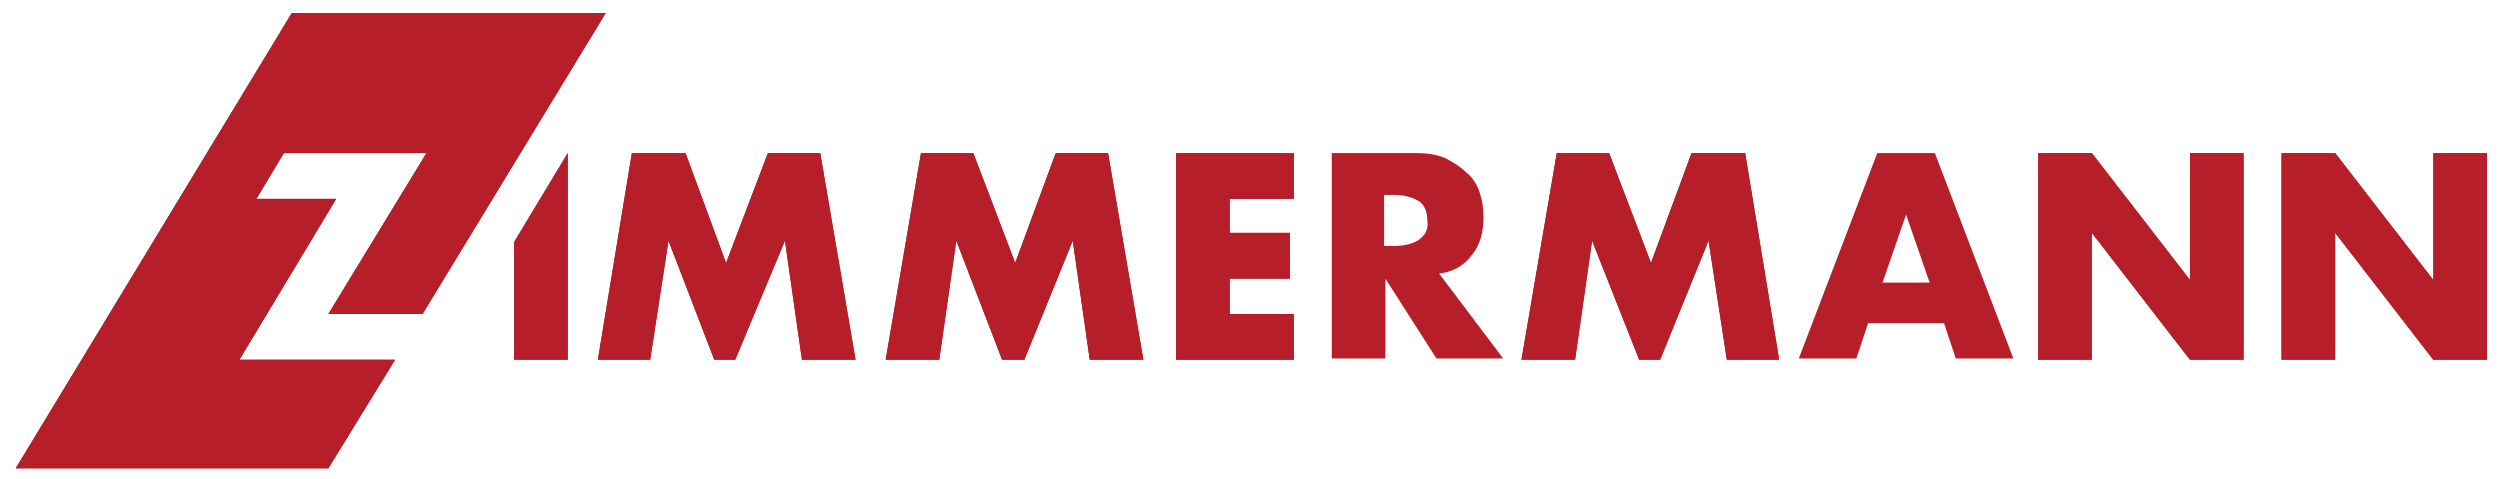
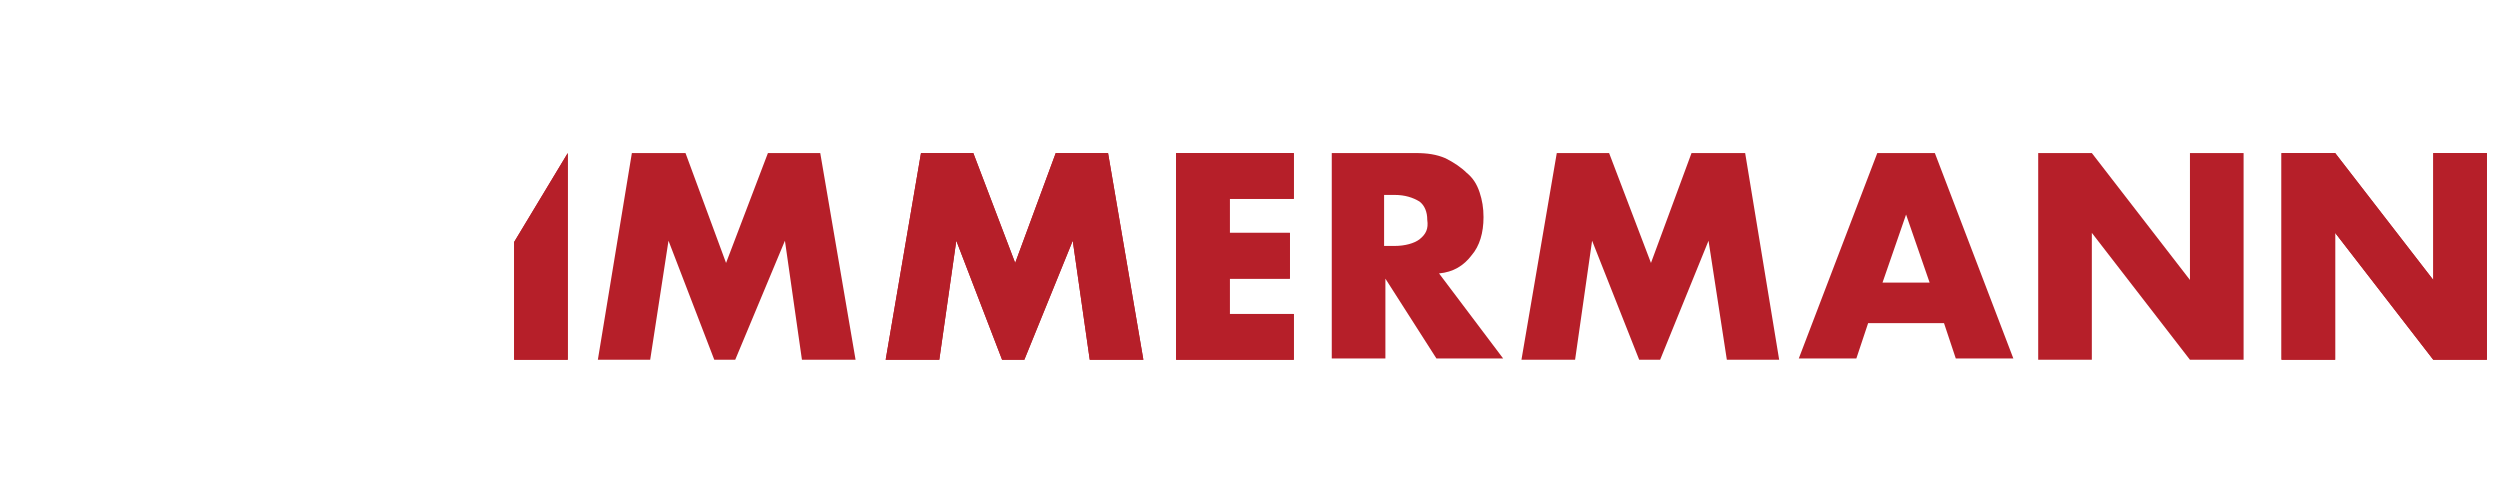
<svg xmlns="http://www.w3.org/2000/svg" version="1.1" x="0px" y="0px" viewBox="0 0 191.1 36.6" style="enable-background:new 0 0 191.1 36.6;" xml:space="preserve">
  <style type="text/css">
	.st0{display:none;}
	.st1{display:inline;fill:#009EE2;}
	.st2{fill:#B61F29;}
</style>
  <g id="Ebene_2" class="st0">
    <rect class="st1" width="191.1" height="37.4" />
  </g>
  <g id="Ebene_1">
    <g>
      <path class="st2" d="M112.5,19.5c0.6-0.7,0.9-1.7,0.9-2.9c0-0.7-0.1-1.3-0.3-1.9c-0.2-0.6-0.5-1.1-1-1.5c-0.4-0.4-1-0.8-1.6-1.1    c-0.7-0.3-1.4-0.4-2.3-0.4h-6.4v15.7h4.1v-6.1l3.9,6.1h5.1l-4.9-6.5C111.1,20.8,111.9,20.3,112.5,19.5z M108.5,18.3    c-0.4,0.3-1.1,0.5-1.9,0.5h-0.8v-3.9h0.8c0.8,0,1.4,0.2,1.9,0.5c0.4,0.3,0.6,0.8,0.6,1.4C109.2,17.5,109,17.9,108.5,18.3z" />
      <polygon class="st2" points="129.3,11.7 126.2,20.1 123,11.7 119,11.7 116.3,27.5 120.4,27.5 121.7,18.4 125.3,27.5 126.9,27.5     130.6,18.4 132,27.5 136,27.5 133.4,11.7   " />
      <polygon class="st2" points="89.9,27.5 98.9,27.5 98.9,24 94,24 94,21.3 98.6,21.3 98.6,17.8 94,17.8 94,15.2 98.9,15.2     98.9,11.7 89.9,11.7   " />
-       <polygon class="st2" points="58.7,11.7 55.5,20.1 52.4,11.7 48.3,11.7 45.7,27.5 49.7,27.5 51.1,18.4 54.6,27.5 56.2,27.5     60,18.4 61.3,27.5 65.4,27.5 62.7,11.7   " />
      <polygon class="st2" points="80.7,11.7 77.6,20.1 74.4,11.7 70.4,11.7 67.7,27.5 71.8,27.5 73.1,18.4 76.6,27.5 78.3,27.5     82,18.4 83.3,27.5 87.4,27.5 84.7,11.7   " />
      <polygon class="st2" points="39.3,27.5 43.4,27.5 43.4,11.7 39.3,18.5   " />
-       <polygon class="st2" points="32.6,11.7 25.1,24 32.3,24 46.3,1 22.3,1 1.2,35.8 25.1,35.8 30.2,27.5 18.3,27.5 25.7,15.2     19.6,15.2 21.7,11.7   " />
      <polygon class="st2" points="186,11.7 186,21.4 178.5,11.7 174.4,11.7 174.4,27.5 178.5,27.5 178.5,17.8 186,27.5 190.1,27.5     190.1,11.7   " />
-       <polygon class="st2" points="167.4,21.4 159.9,11.7 155.8,11.7 155.8,27.5 159.9,27.5 159.9,17.8 167.4,27.5 171.5,27.5     171.5,11.7 167.4,11.7   " />
      <g>
        <polygon class="st2" points="89.9,27.5 98.9,27.5 98.9,24 94,24 94,21.3 98.6,21.3 98.6,17.8 94,17.8 94,15.2 98.9,15.2      98.9,11.7 89.9,11.7    " />
        <polygon class="st2" points="80.7,11.7 77.6,20.1 74.4,11.7 70.4,11.7 67.7,27.5 71.8,27.5 73.1,18.4 76.6,27.5 78.3,27.5      82,18.4 83.3,27.5 87.4,27.5 84.7,11.7    " />
-         <polygon class="st2" points="32.6,11.7 25.1,24 32.3,24 46.3,1 22.3,1 1.2,35.8 25.1,35.8 30.2,27.5 18.3,27.5 25.7,15.2      19.6,15.2 21.7,11.7    " />
        <polygon class="st2" points="39.3,27.5 43.4,27.5 43.4,11.7 39.3,18.5    " />
        <polygon class="st2" points="58.7,11.7 55.5,20.1 52.4,11.7 48.3,11.7 45.7,27.5 49.7,27.5 51.1,18.4 54.6,27.5 56.2,27.5      60,18.4 61.3,27.5 65.4,27.5 62.7,11.7    " />
-         <polygon class="st2" points="129.3,11.7 126.2,20.1 123,11.7 119,11.7 116.3,27.5 120.4,27.5 121.7,18.4 125.3,27.5 126.9,27.5      130.6,18.4 132,27.5 136,27.5 133.4,11.7    " />
        <polygon class="st2" points="186,11.7 186,21.4 178.5,11.7 174.4,11.7 174.4,27.5 178.5,27.5 178.5,17.8 186,27.5 190.1,27.5      190.1,11.7    " />
        <polygon class="st2" points="167.4,21.4 159.9,11.7 155.8,11.7 155.8,27.5 159.9,27.5 159.9,17.8 167.4,27.5 171.5,27.5      171.5,11.7 167.4,11.7    " />
        <path class="st2" d="M143.5,11.7l-6,15.7h4.4l0.9-2.7h5.8l0.9,2.7h4.4l-6-15.7H143.5z M143.9,21.6l1.8-5.2l1.8,5.2" />
      </g>
    </g>
  </g>
</svg>